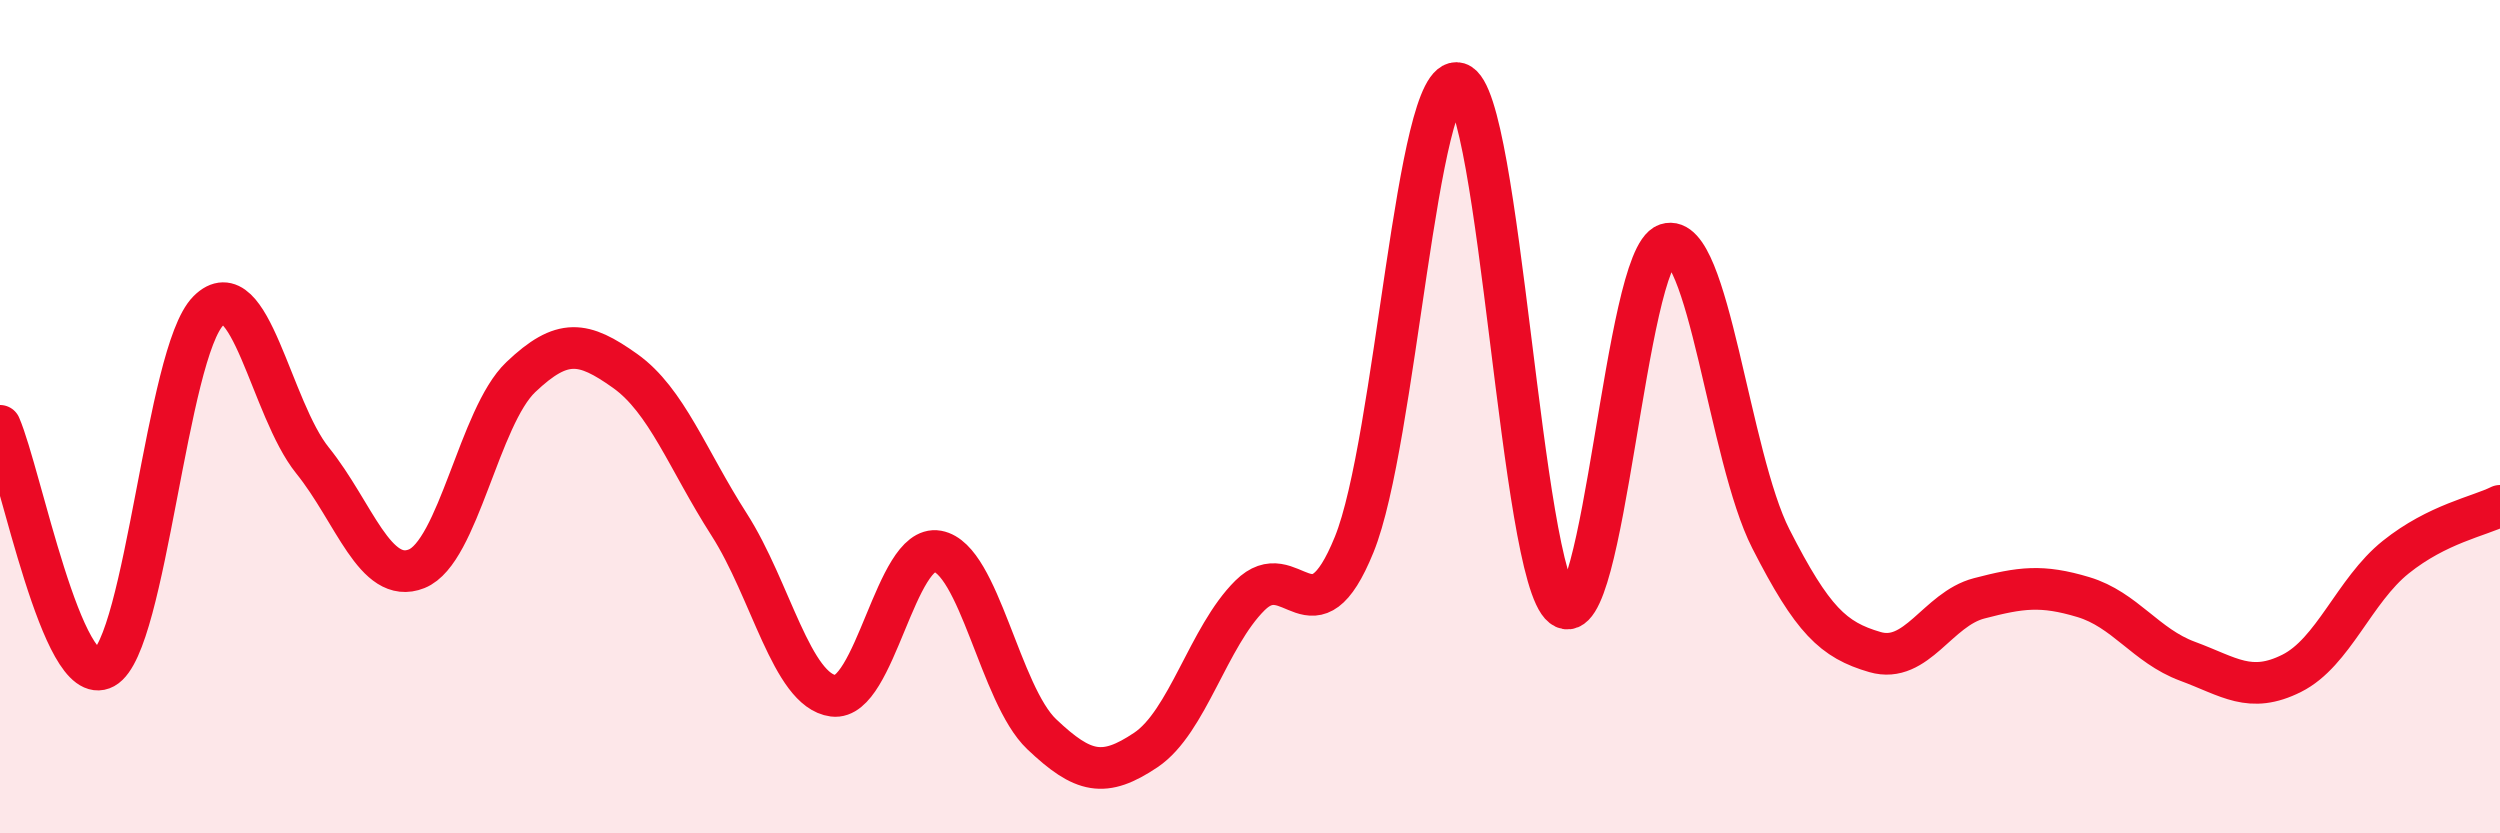
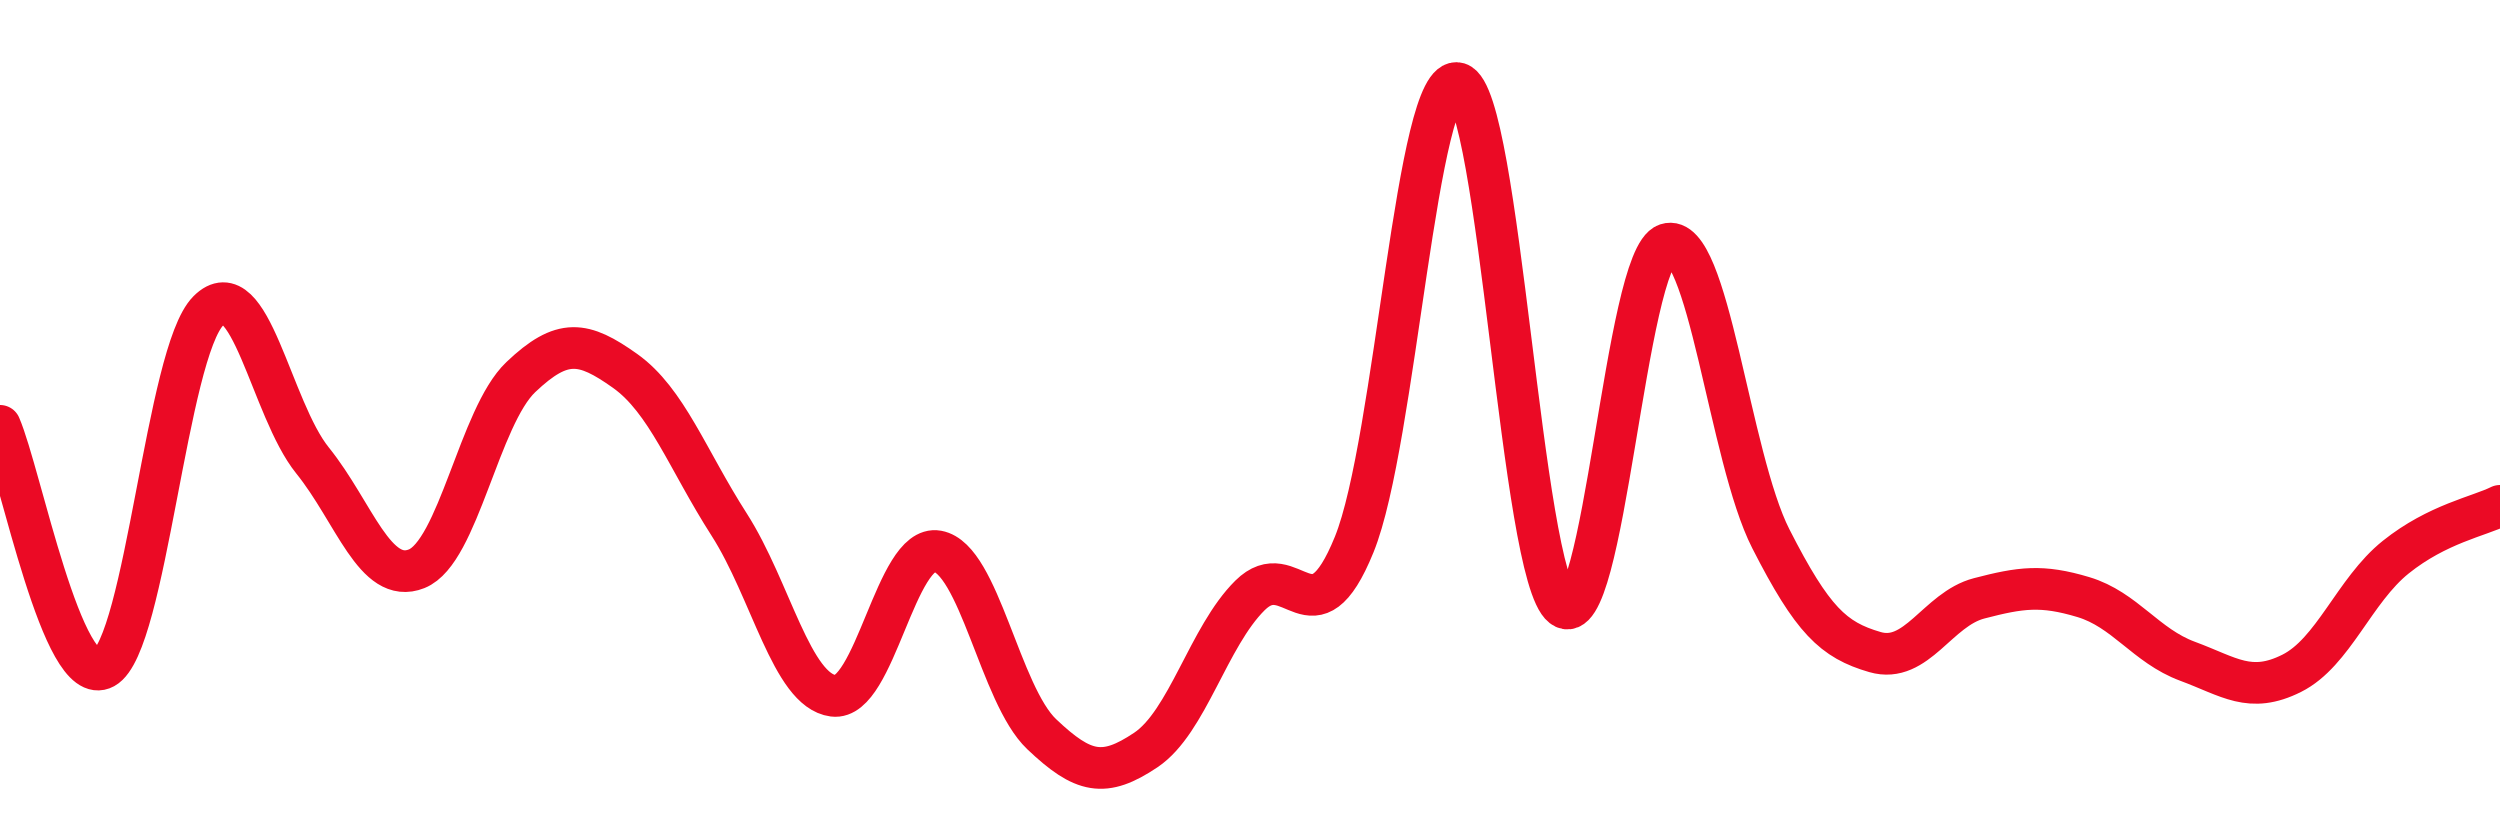
<svg xmlns="http://www.w3.org/2000/svg" width="60" height="20" viewBox="0 0 60 20">
-   <path d="M 0,10.22 C 0.5,11.38 1.5,16.58 2.5,16.03 C 3.5,15.48 4,8.46 5,7.46 C 6,6.46 6.5,9.81 7.5,11.05 C 8.5,12.29 9,14.05 10,13.65 C 11,13.25 11.5,10 12.5,9.05 C 13.5,8.1 14,8.19 15,8.9 C 16,9.61 16.5,11.03 17.5,12.59 C 18.5,14.15 19,16.57 20,16.7 C 21,16.83 21.5,13.05 22.5,13.23 C 23.5,13.41 24,16.67 25,17.62 C 26,18.57 26.5,18.67 27.5,18 C 28.5,17.33 29,15.28 30,14.29 C 31,13.3 31.5,15.53 32.5,13.07 C 33.5,10.61 34,1.7 35,2 C 36,2.3 36.5,13.79 37.5,14.56 C 38.5,15.33 39,6.19 40,5.86 C 41,5.53 41.5,10.97 42.5,12.93 C 43.5,14.89 44,15.36 45,15.65 C 46,15.94 46.5,14.62 47.5,14.36 C 48.5,14.1 49,14.03 50,14.33 C 51,14.63 51.5,15.5 52.5,15.87 C 53.5,16.24 54,16.66 55,16.16 C 56,15.66 56.5,14.17 57.5,13.37 C 58.5,12.57 59.5,12.39 60,12.14L60 20L0 20Z" fill="#EB0A25" opacity="0.1" stroke-linecap="round" stroke-linejoin="round" />
  <path d="M 0,10.22 C 0.5,11.38 1.5,16.58 2.5,16.03 C 3.5,15.48 4,8.46 5,7.46 C 6,6.46 6.5,9.81 7.5,11.05 C 8.5,12.29 9,14.05 10,13.65 C 11,13.25 11.5,10 12.5,9.05 C 13.5,8.1 14,8.19 15,8.9 C 16,9.61 16.5,11.03 17.5,12.59 C 18.5,14.15 19,16.57 20,16.7 C 21,16.83 21.5,13.05 22.5,13.23 C 23.5,13.41 24,16.67 25,17.62 C 26,18.57 26.5,18.67 27.5,18 C 28.5,17.33 29,15.28 30,14.29 C 31,13.3 31.5,15.53 32.5,13.07 C 33.5,10.61 34,1.7 35,2 C 36,2.3 36.5,13.79 37.5,14.56 C 38.5,15.33 39,6.19 40,5.86 C 41,5.53 41.5,10.97 42.5,12.93 C 43.5,14.89 44,15.36 45,15.65 C 46,15.94 46.5,14.62 47.5,14.36 C 48.5,14.1 49,14.03 50,14.33 C 51,14.63 51.5,15.5 52.5,15.87 C 53.5,16.24 54,16.66 55,16.16 C 56,15.66 56.5,14.17 57.5,13.37 C 58.5,12.57 59.5,12.39 60,12.14" stroke="#EB0A25" stroke-width="1" fill="none" stroke-linecap="round" stroke-linejoin="round" />
</svg>